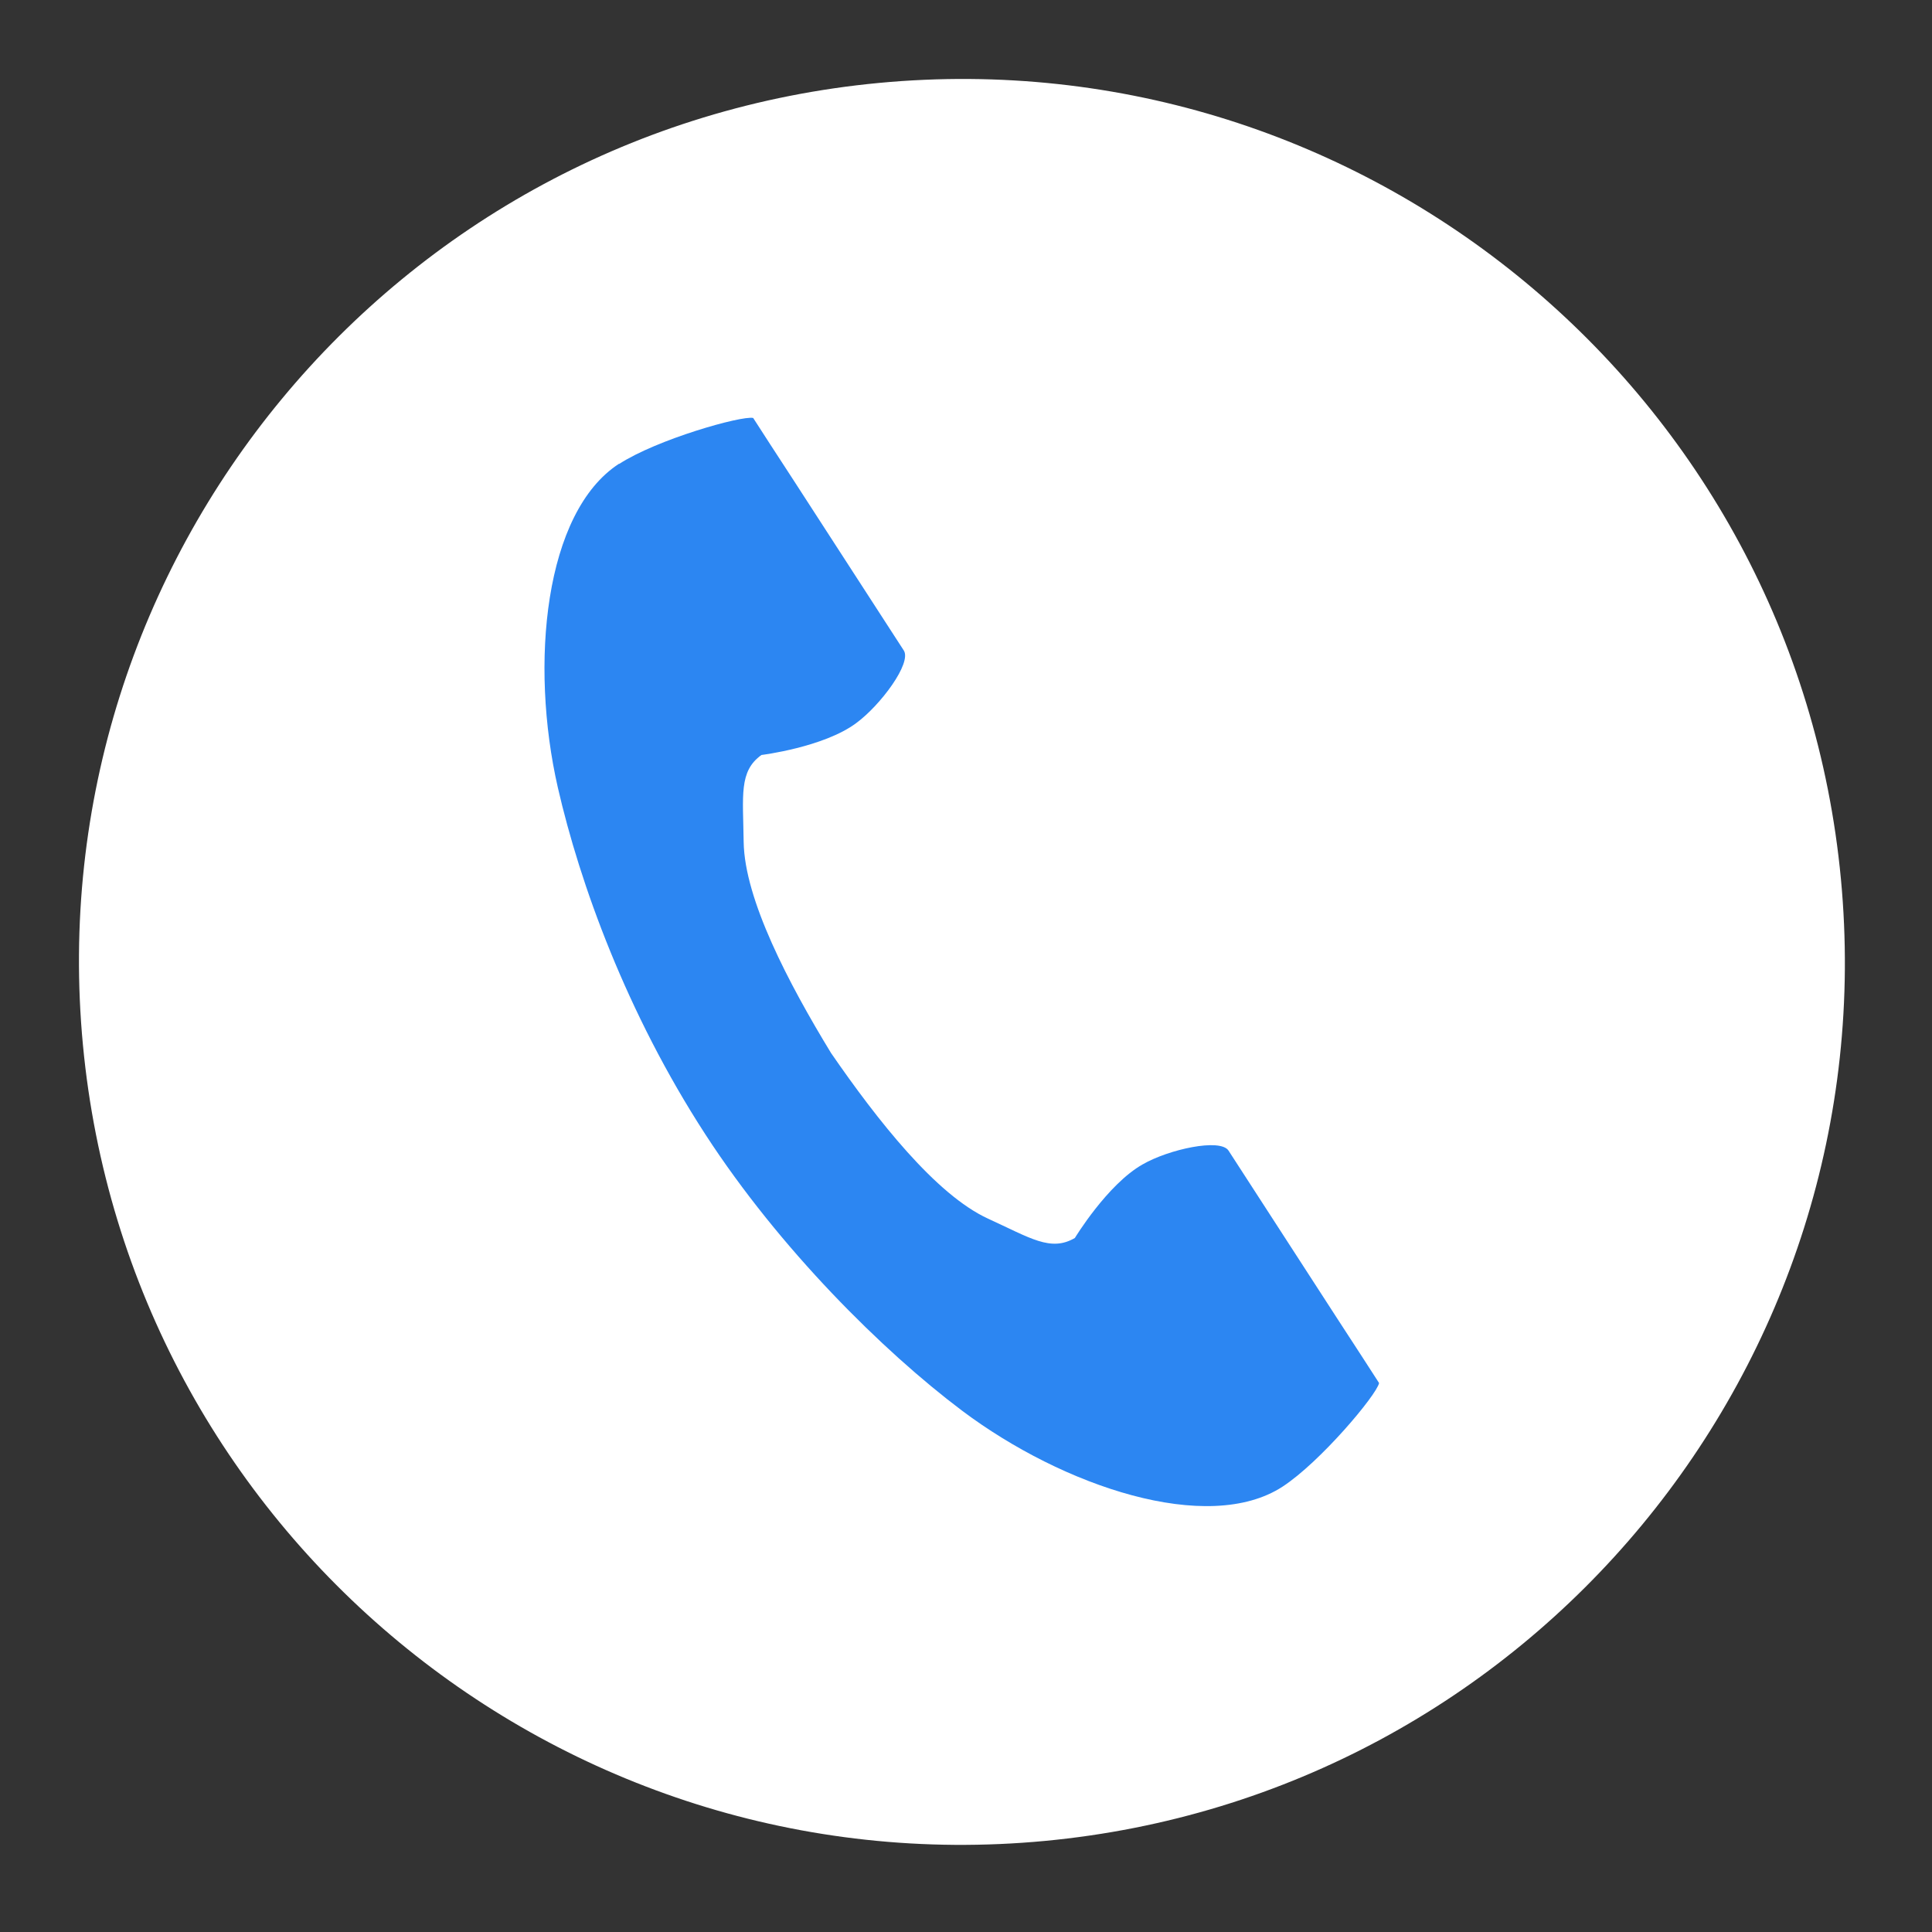
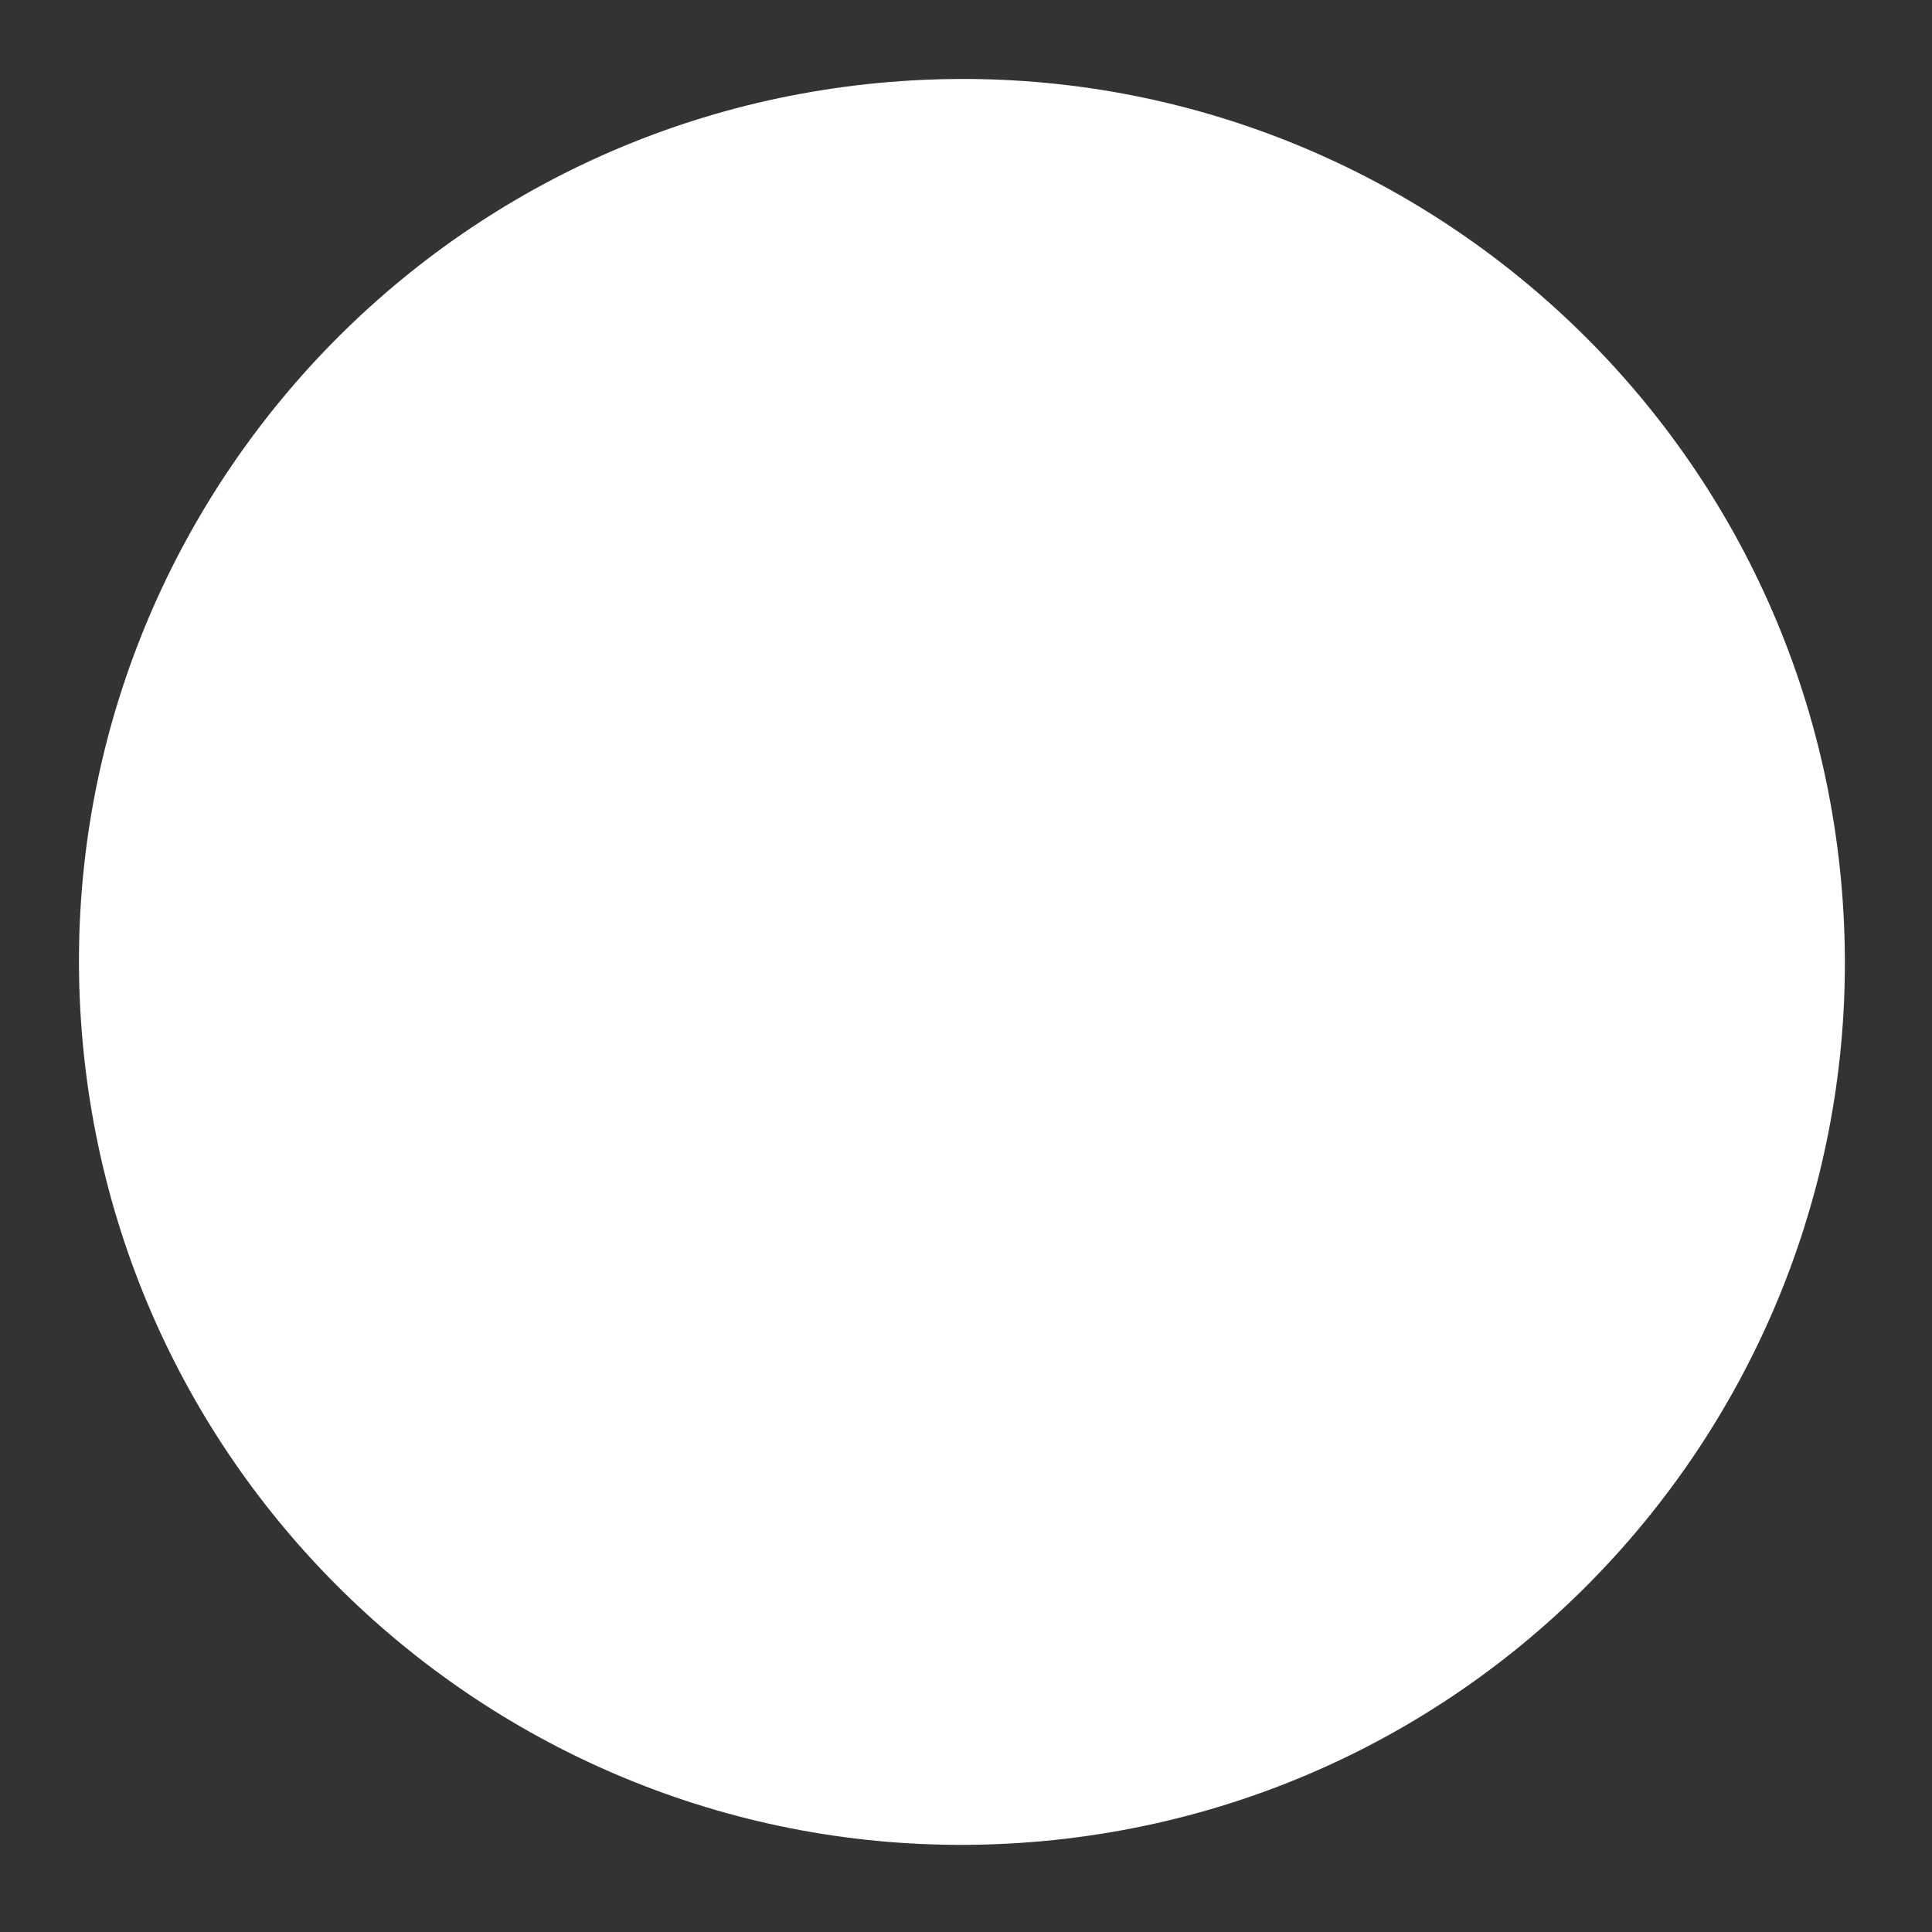
<svg xmlns="http://www.w3.org/2000/svg" width="63" height="63" viewBox="0 0 63 63" fill="none">
  <rect x="0" y="0" width="63" height="63" fill="#333333" stroke="none" />
  <path d="M34.072 60.03C49.901 58.536 61.523 44.493 60.03 28.663C58.536 12.833 44.493 1.211 28.663 2.704C12.833 4.198 1.211 18.241 2.704 34.072C4.198 49.901 18.241 61.523 34.072 60.03Z" fill="white" />
-   <path d="M20.19 15.119C17.75 16.699 17.27 21.649 18.19 25.679C18.91 28.819 20.43 33.029 23 36.989C25.42 40.719 28.79 44.059 31.37 45.999C34.67 48.479 39.39 50.059 41.82 48.479C43.05 47.679 44.89 45.489 44.97 45.099C44.97 45.099 43.9 43.439 43.66 43.079L40.06 37.519C39.79 37.109 38.11 37.479 37.26 37.969C36.11 38.619 35.05 40.369 35.05 40.369C34.26 40.829 33.6 40.369 32.22 39.739C30.52 38.959 28.61 36.529 27.1 34.339C25.71 32.059 24.28 29.329 24.25 27.459C24.23 25.939 24.09 25.149 24.83 24.619C24.83 24.619 26.86 24.369 27.92 23.579C28.71 22.999 29.74 21.619 29.47 21.209L25.87 15.649C25.63 15.289 24.56 13.629 24.56 13.629C24.17 13.549 21.42 14.329 20.19 15.129V15.119Z" fill="#2C86F2" />
</svg>